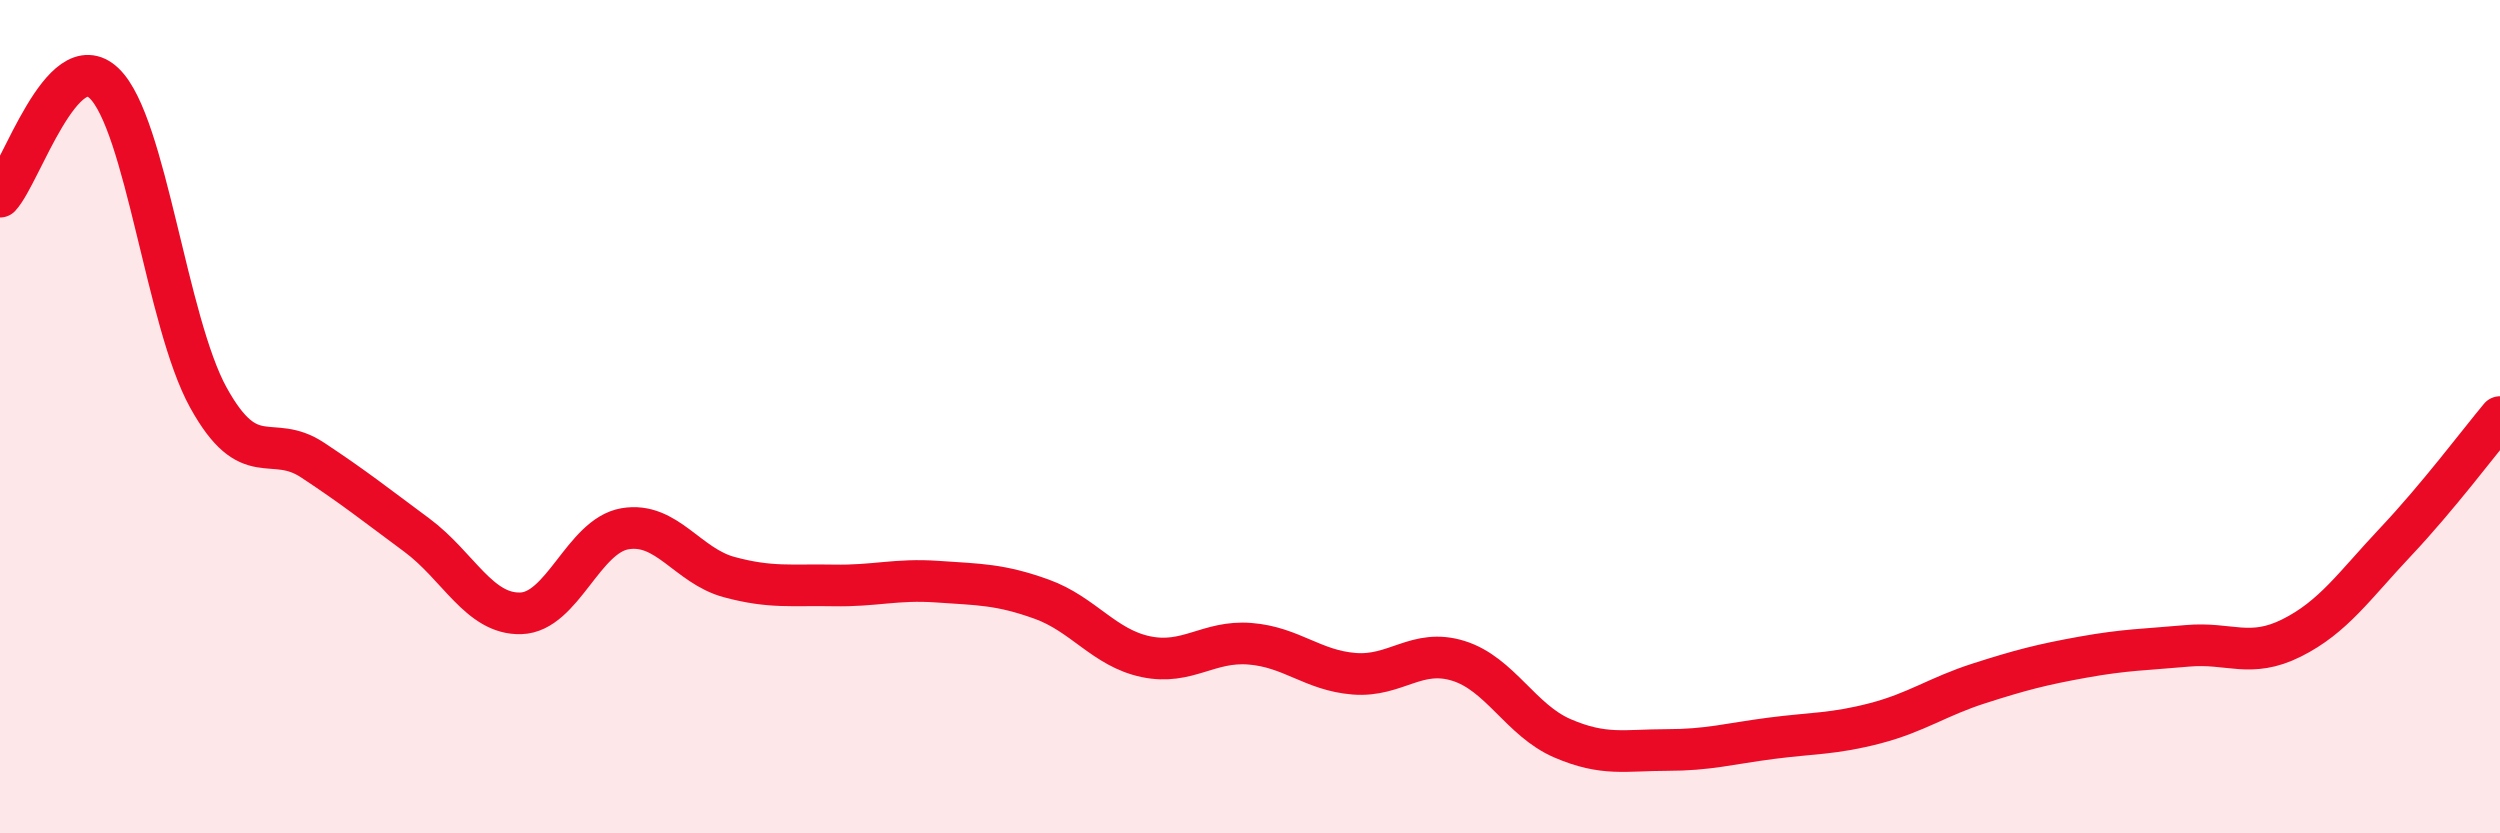
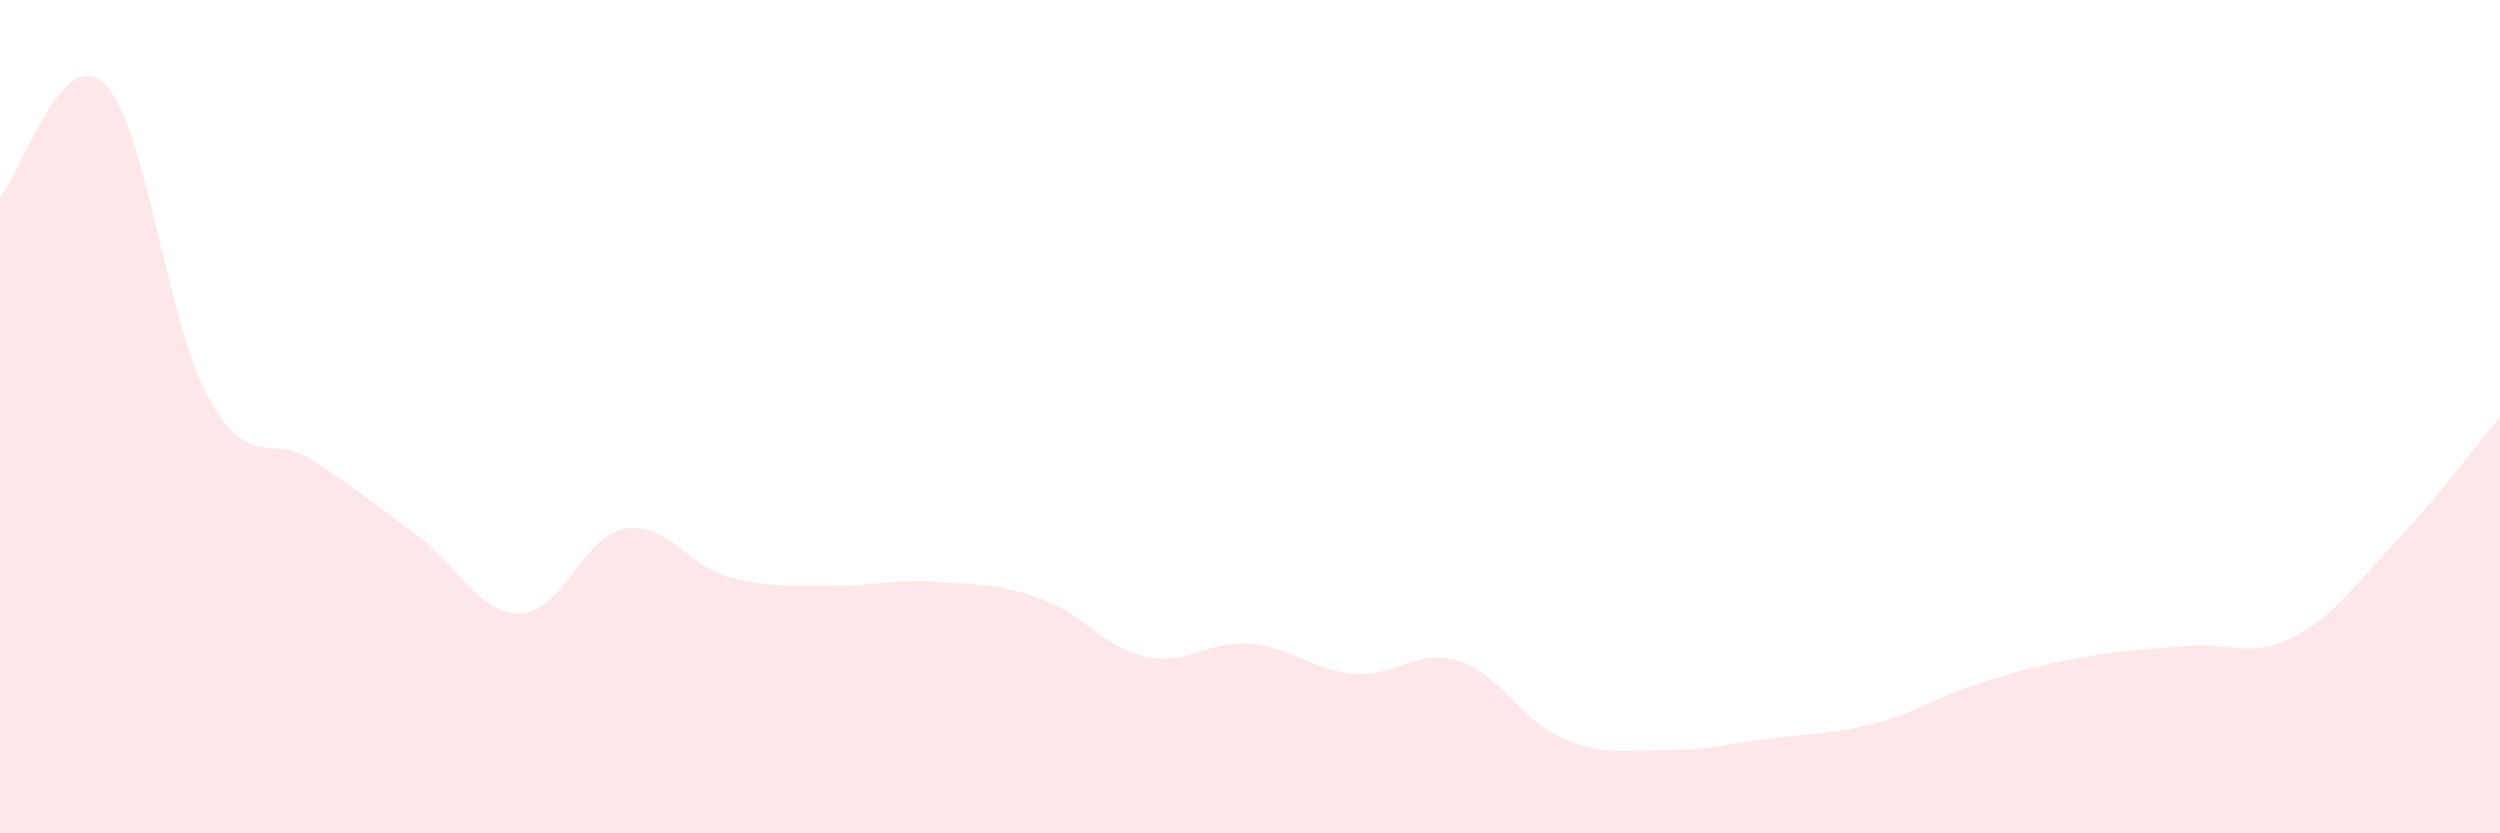
<svg xmlns="http://www.w3.org/2000/svg" width="60" height="20" viewBox="0 0 60 20">
  <path d="M 0,4.72 C 0.5,4.18 1.5,1.04 2.5,2 C 3.5,2.96 4,7.73 5,9.54 C 6,11.35 6.5,10.38 7.5,11.04 C 8.5,11.7 9,12.1 10,12.84 C 11,13.58 11.5,14.75 12.5,14.72 C 13.5,14.69 14,12.86 15,12.69 C 16,12.52 16.5,13.58 17.5,13.85 C 18.5,14.12 19,14.03 20,14.05 C 21,14.07 21.5,13.89 22.5,13.96 C 23.5,14.03 24,14.02 25,14.38 C 26,14.74 26.5,15.55 27.5,15.76 C 28.5,15.97 29,15.37 30,15.45 C 31,15.53 31.5,16.09 32.5,16.17 C 33.5,16.25 34,15.55 35,15.86 C 36,16.17 36.5,17.29 37.5,17.72 C 38.5,18.15 39,18 40,18 C 41,18 41.5,17.85 42.5,17.72 C 43.5,17.59 44,17.62 45,17.36 C 46,17.1 46.5,16.72 47.5,16.4 C 48.5,16.08 49,15.95 50,15.77 C 51,15.59 51.5,15.59 52.5,15.5 C 53.5,15.41 54,15.81 55,15.31 C 56,14.81 56.5,14.06 57.5,13 C 58.5,11.94 59.5,10.61 60,10.01L60 20L0 20Z" fill="#EB0A25" opacity="0.1" stroke-linecap="round" stroke-linejoin="round" />
-   <path d="M 0,4.72 C 0.5,4.18 1.5,1.04 2.5,2 C 3.5,2.96 4,7.73 5,9.54 C 6,11.35 6.5,10.38 7.5,11.04 C 8.5,11.7 9,12.1 10,12.84 C 11,13.58 11.5,14.75 12.5,14.72 C 13.5,14.69 14,12.86 15,12.69 C 16,12.52 16.5,13.58 17.5,13.85 C 18.5,14.12 19,14.03 20,14.05 C 21,14.07 21.5,13.89 22.5,13.96 C 23.5,14.03 24,14.02 25,14.38 C 26,14.74 26.5,15.55 27.5,15.76 C 28.5,15.97 29,15.37 30,15.45 C 31,15.53 31.5,16.09 32.5,16.17 C 33.5,16.25 34,15.55 35,15.86 C 36,16.17 36.5,17.29 37.5,17.72 C 38.5,18.15 39,18 40,18 C 41,18 41.5,17.85 42.5,17.72 C 43.5,17.59 44,17.62 45,17.36 C 46,17.1 46.5,16.72 47.5,16.4 C 48.5,16.08 49,15.95 50,15.77 C 51,15.59 51.5,15.59 52.5,15.5 C 53.5,15.41 54,15.81 55,15.31 C 56,14.81 56.5,14.06 57.5,13 C 58.5,11.94 59.5,10.61 60,10.01" stroke="#EB0A25" stroke-width="1" fill="none" stroke-linecap="round" stroke-linejoin="round" />
</svg>